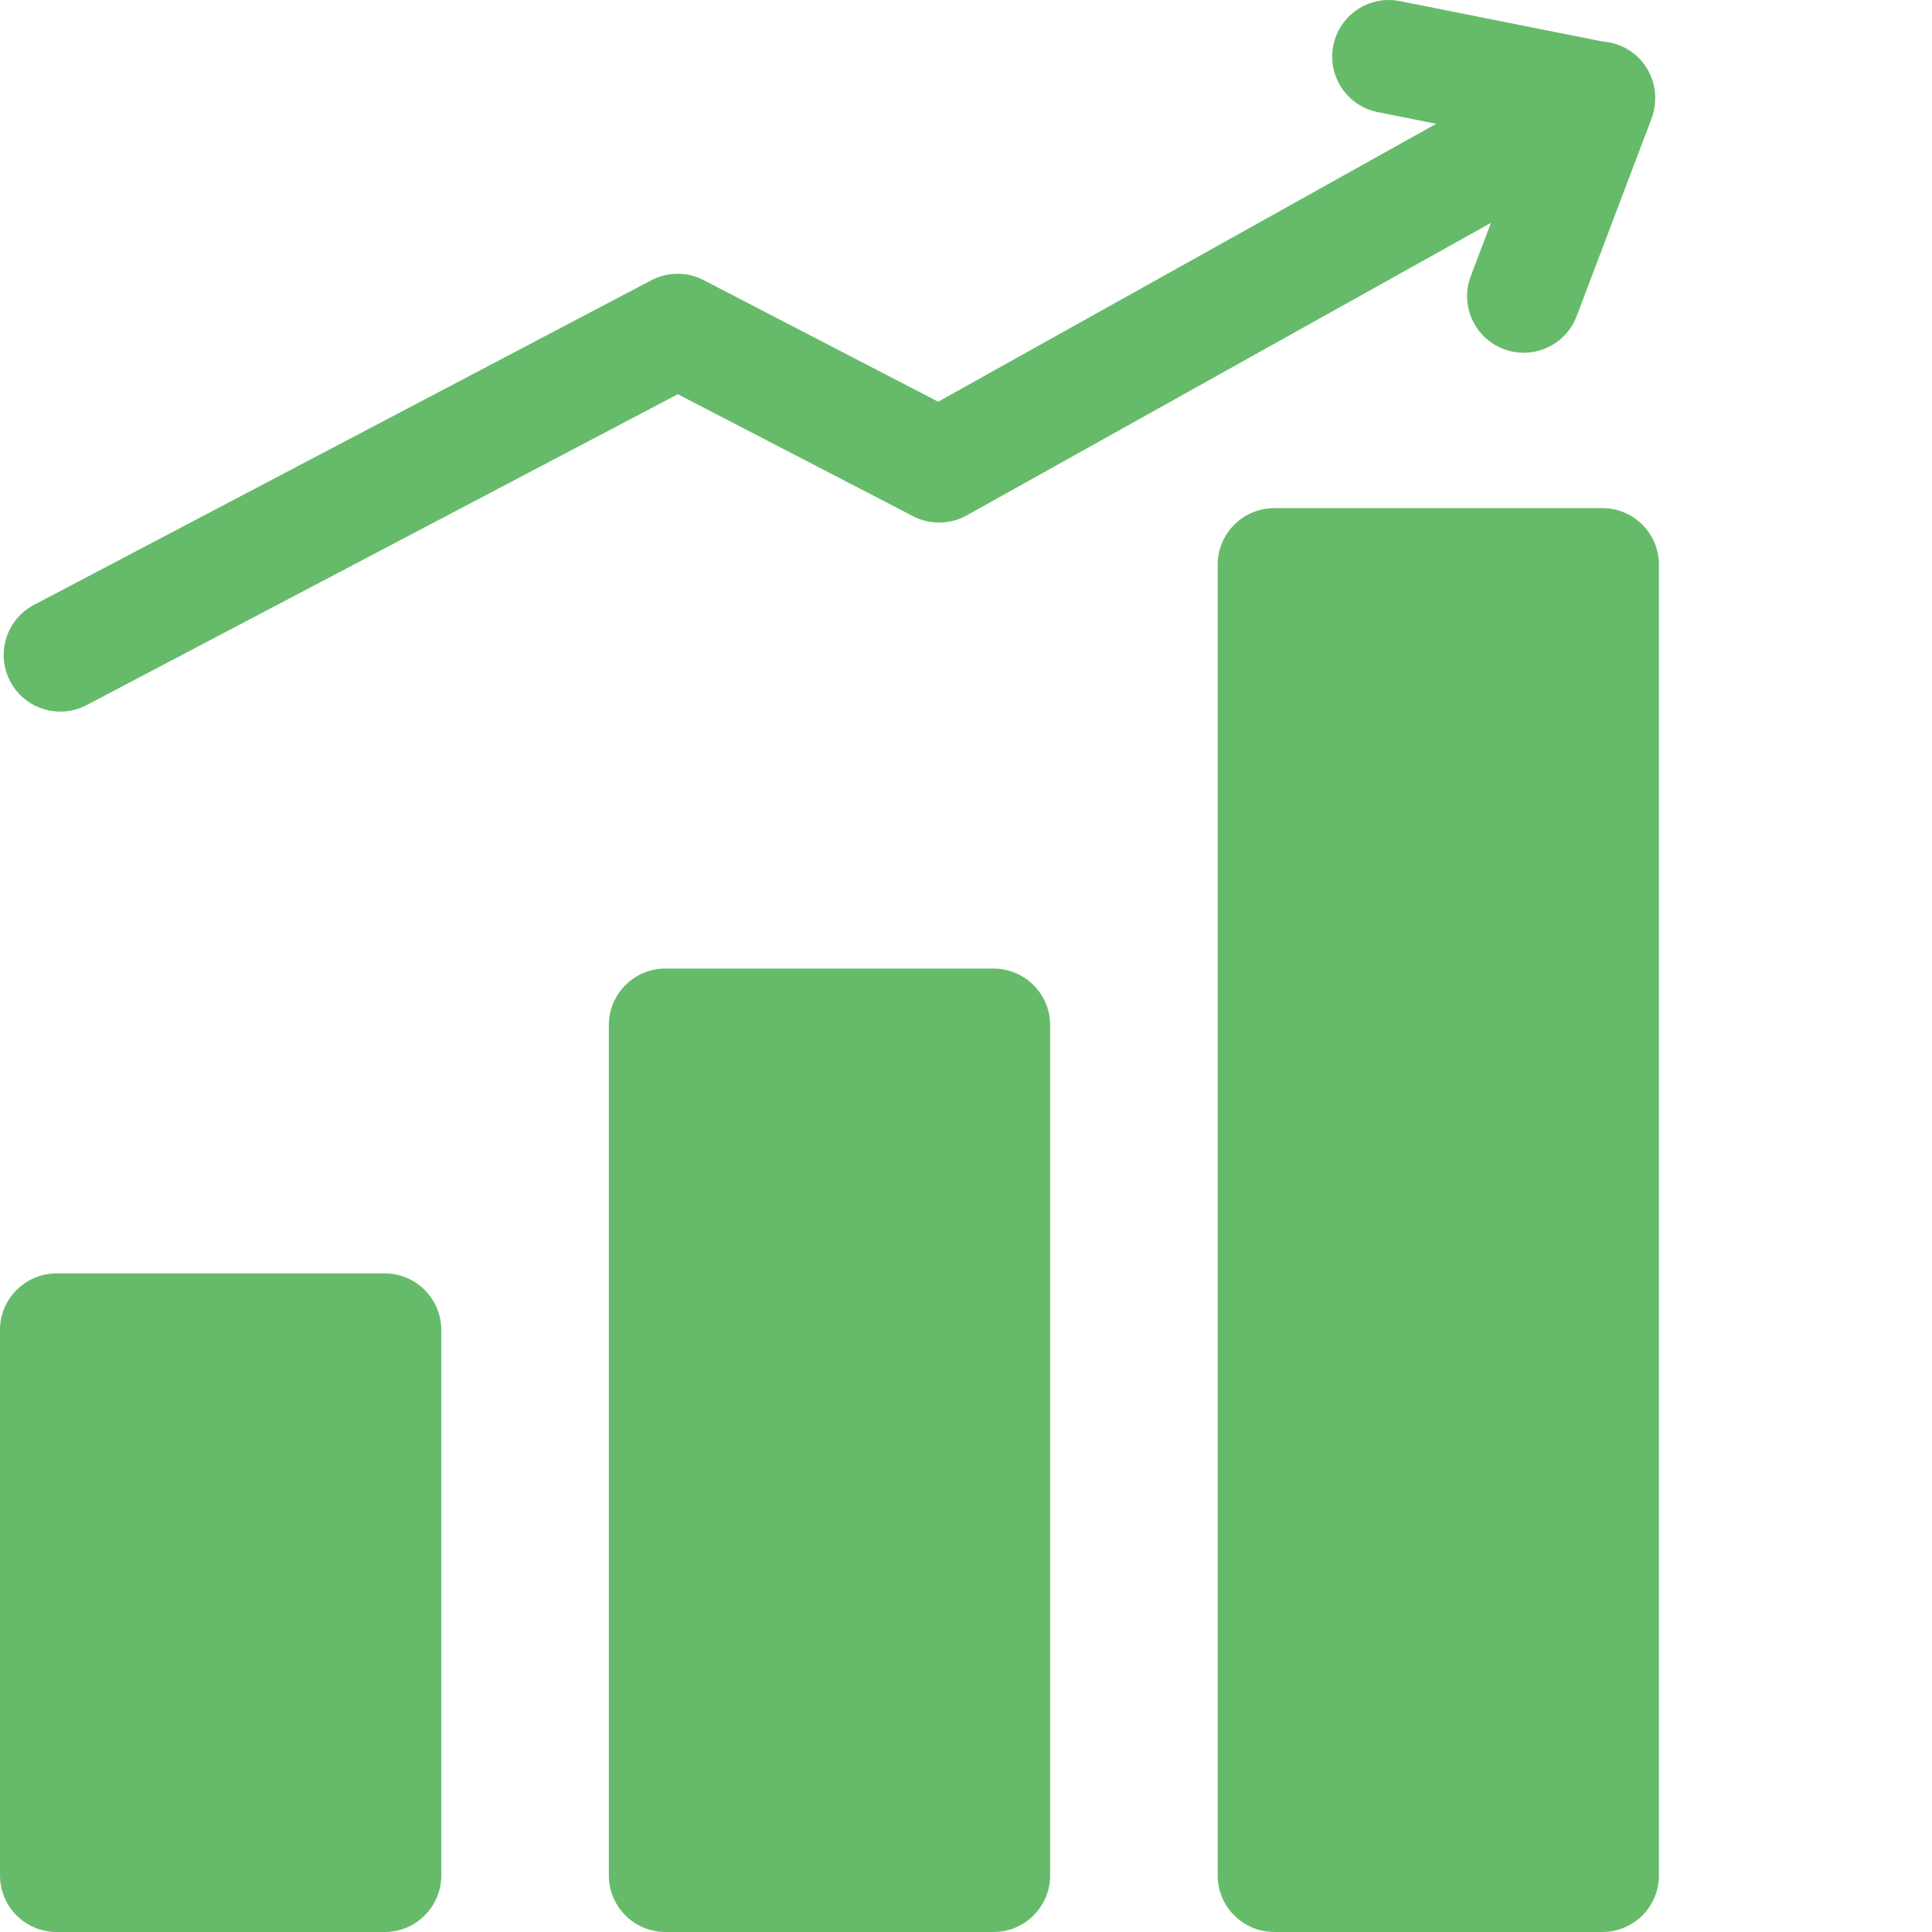
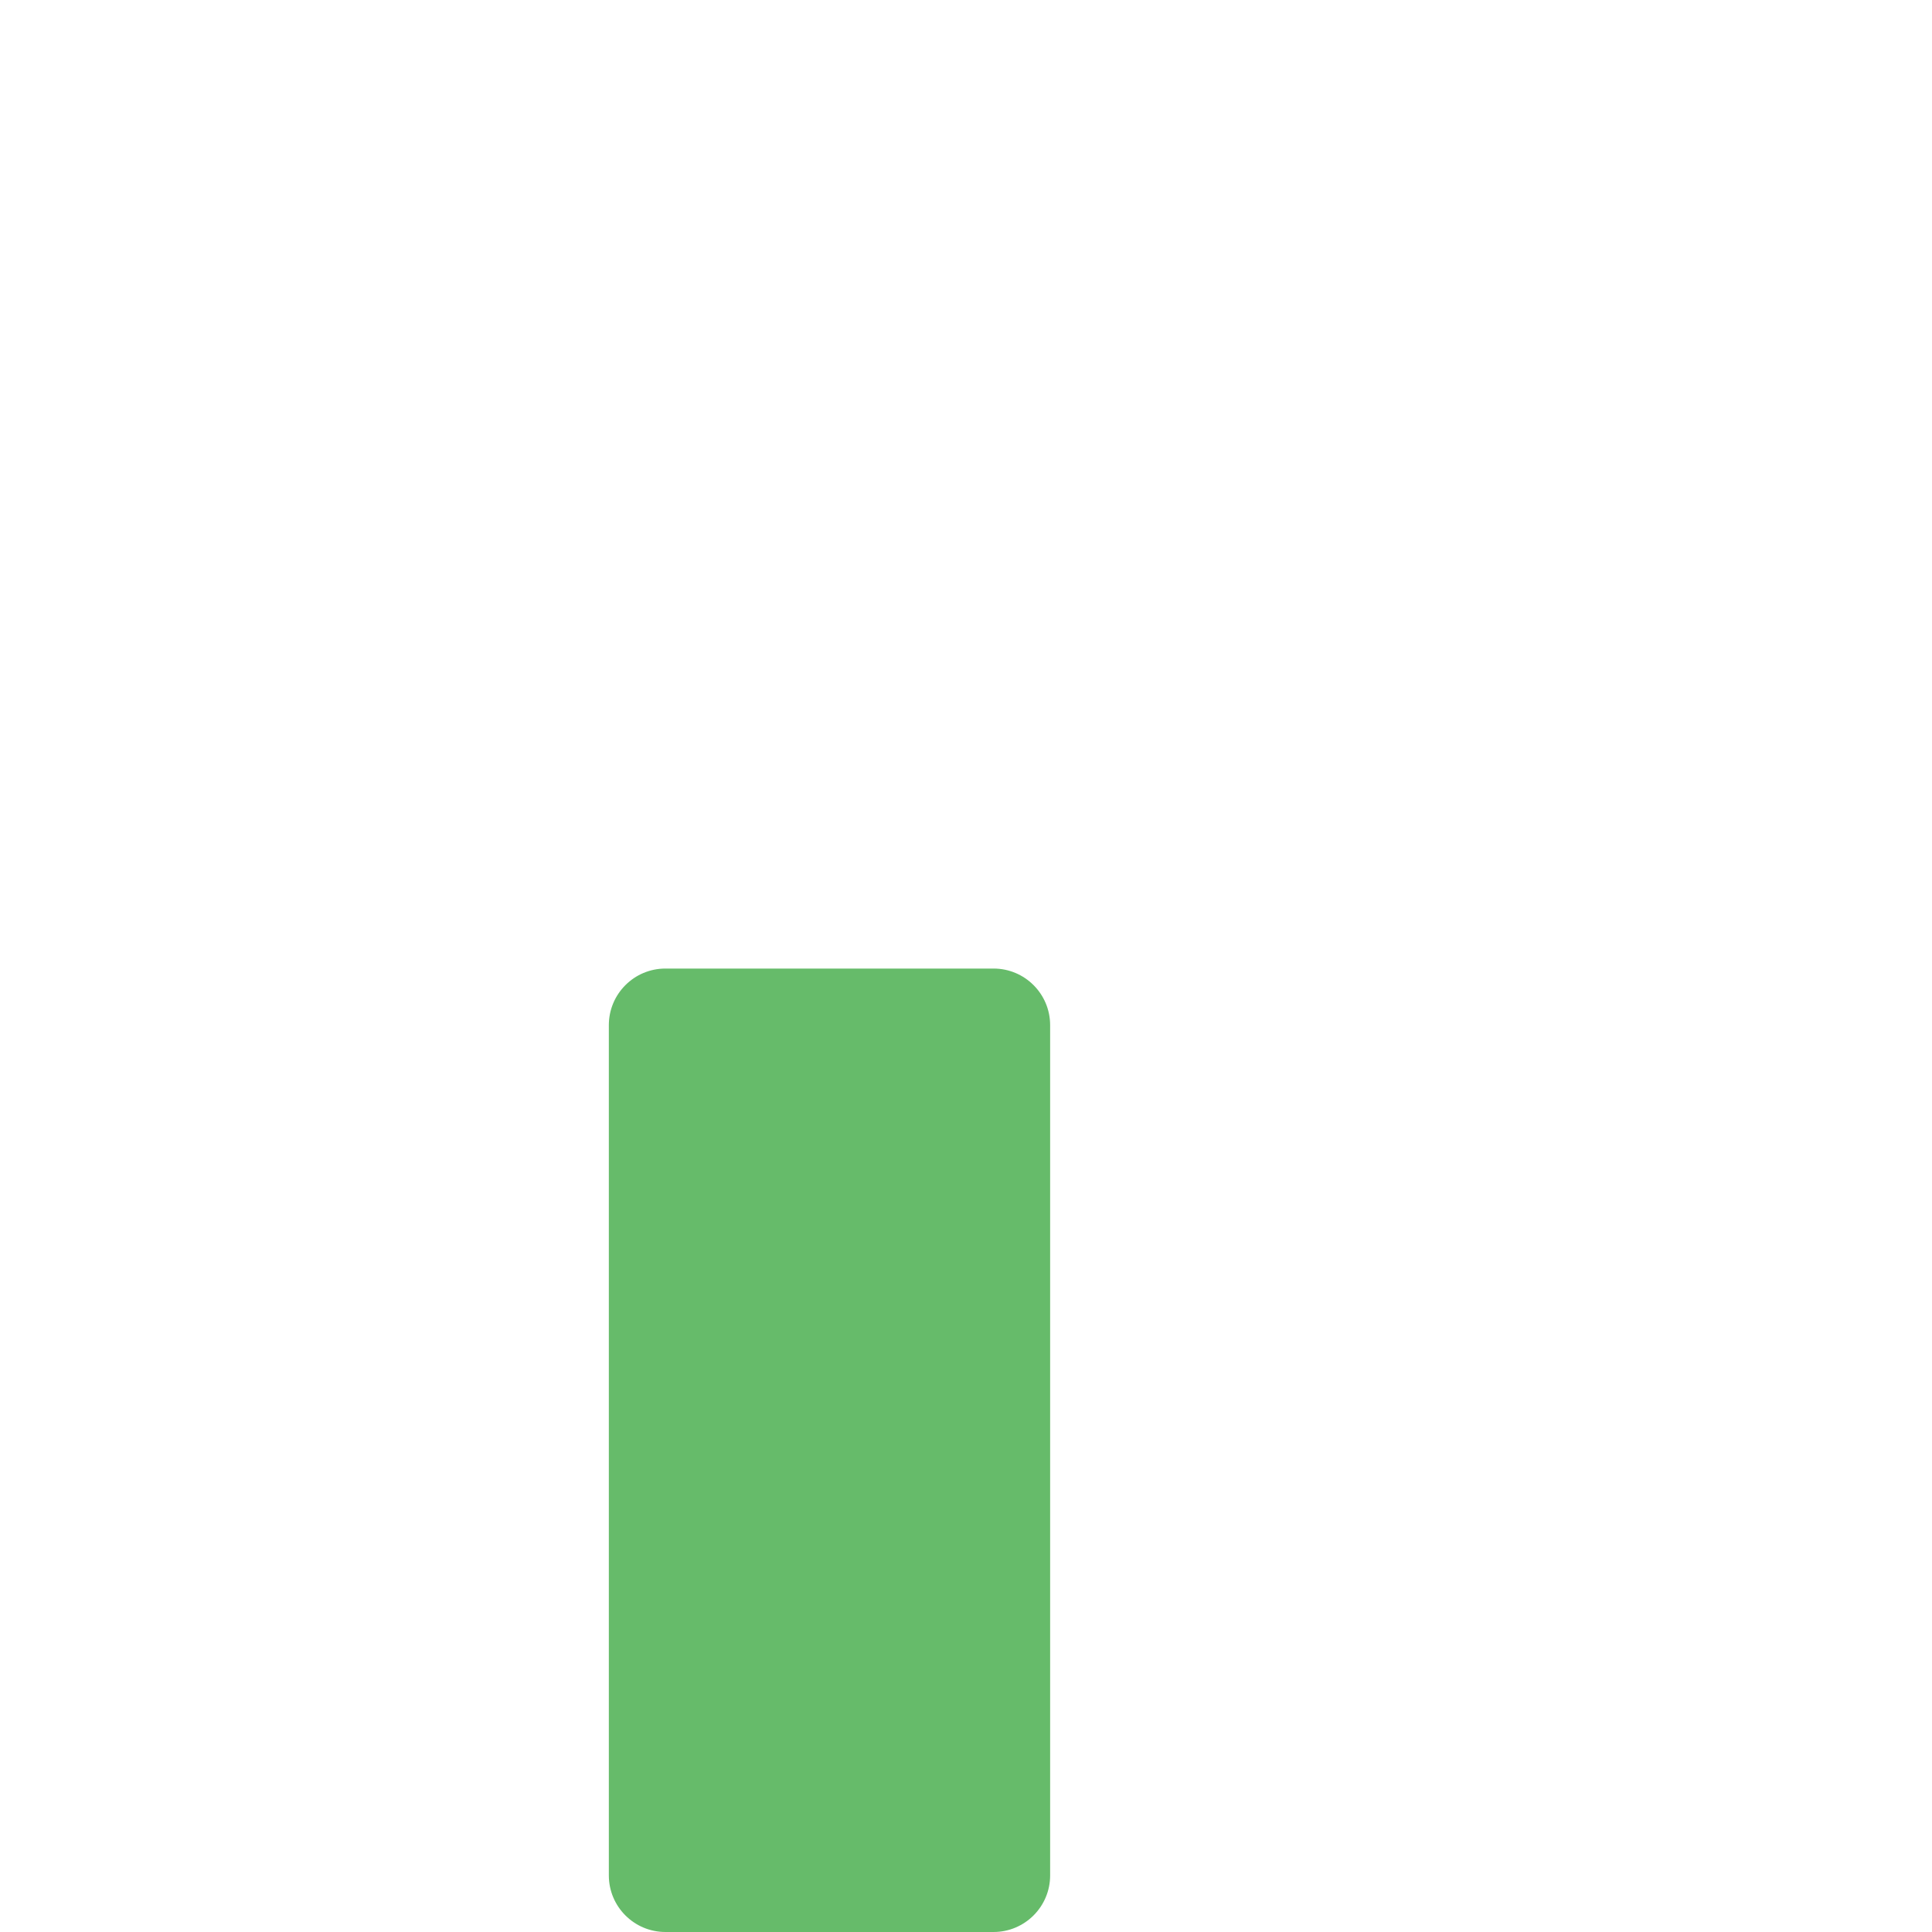
<svg xmlns="http://www.w3.org/2000/svg" version="1.1" width="512" height="512" x="0" y="0" viewBox="0 0 512 512" style="enable-background:new 0 0 512 512" xml:space="preserve" class="">
  <g>
-     <path d="m101.945 337.465h-86.945c-8.285 0-15 6.715-15 15v144.535c0 8.285 6.715 15 15 15h86.949c8.281 0 15-6.715 15-15v-144.535c-.004-8.285-6.719-15-15.004-15zm0 0" fill="#66bb6a" data-original="#000000" style="" class="" />
    <path d="m263.297 256.676h-86.949c-8.285 0-15 6.715-15 15v225.324c0 8.285 6.715 15 15 15h86.949c8.281 0 15-6.715 15-15v-225.324c0-8.285-6.719-15-15-15zm0 0" fill="#66bb6a" data-original="#000000" style="" class="" />
-     <path d="m424.641 134.66h-86.945c-8.285 0-15 6.715-15 15v347.34c0 8.285 6.715 15 15 15h86.945c8.285 0 15-6.715 15-15v-347.34c0-8.285-6.715-15-15-15zm0 0" fill="#66bb6a" data-original="#000000" style="" class="" />
-     <path d="m15.992 188.586c2.352 0 4.738-.555 6.969-1.727l156.664-82.383 62.359 32.328c4.473 2.32 9.812 2.238 14.211-.219l138.926-77.523-5.344 14.102c-2.938 7.746.961 16.406 8.707 19.344 1.75.66 3.547.977 5.312.977 6.055 0 11.758-3.691 14.031-9.688l19.859-52.395c.484-1.27.762-2.586.887-3.914.09-.848.105-1.715.039-2.562-.148-2.141-.738-4.281-1.852-6.277-2.559-4.586-7.164-7.297-12.039-7.645l-53.742-10.711c-8.121-1.621-16.023 3.652-17.641 11.777-1.621 8.125 3.652 16.023 11.777 17.645l15.5 3.086-131.992 73.656-62.145-32.219c-4.355-2.258-9.543-2.242-13.883.043l-163.602 86.023c-7.332 3.859-10.148 12.926-6.293 20.258 2.684 5.105 7.895 8.023 13.289 8.023zm0 0" fill="#66bb6a" data-original="#000000" style="" class="" />
  </g>
</svg>